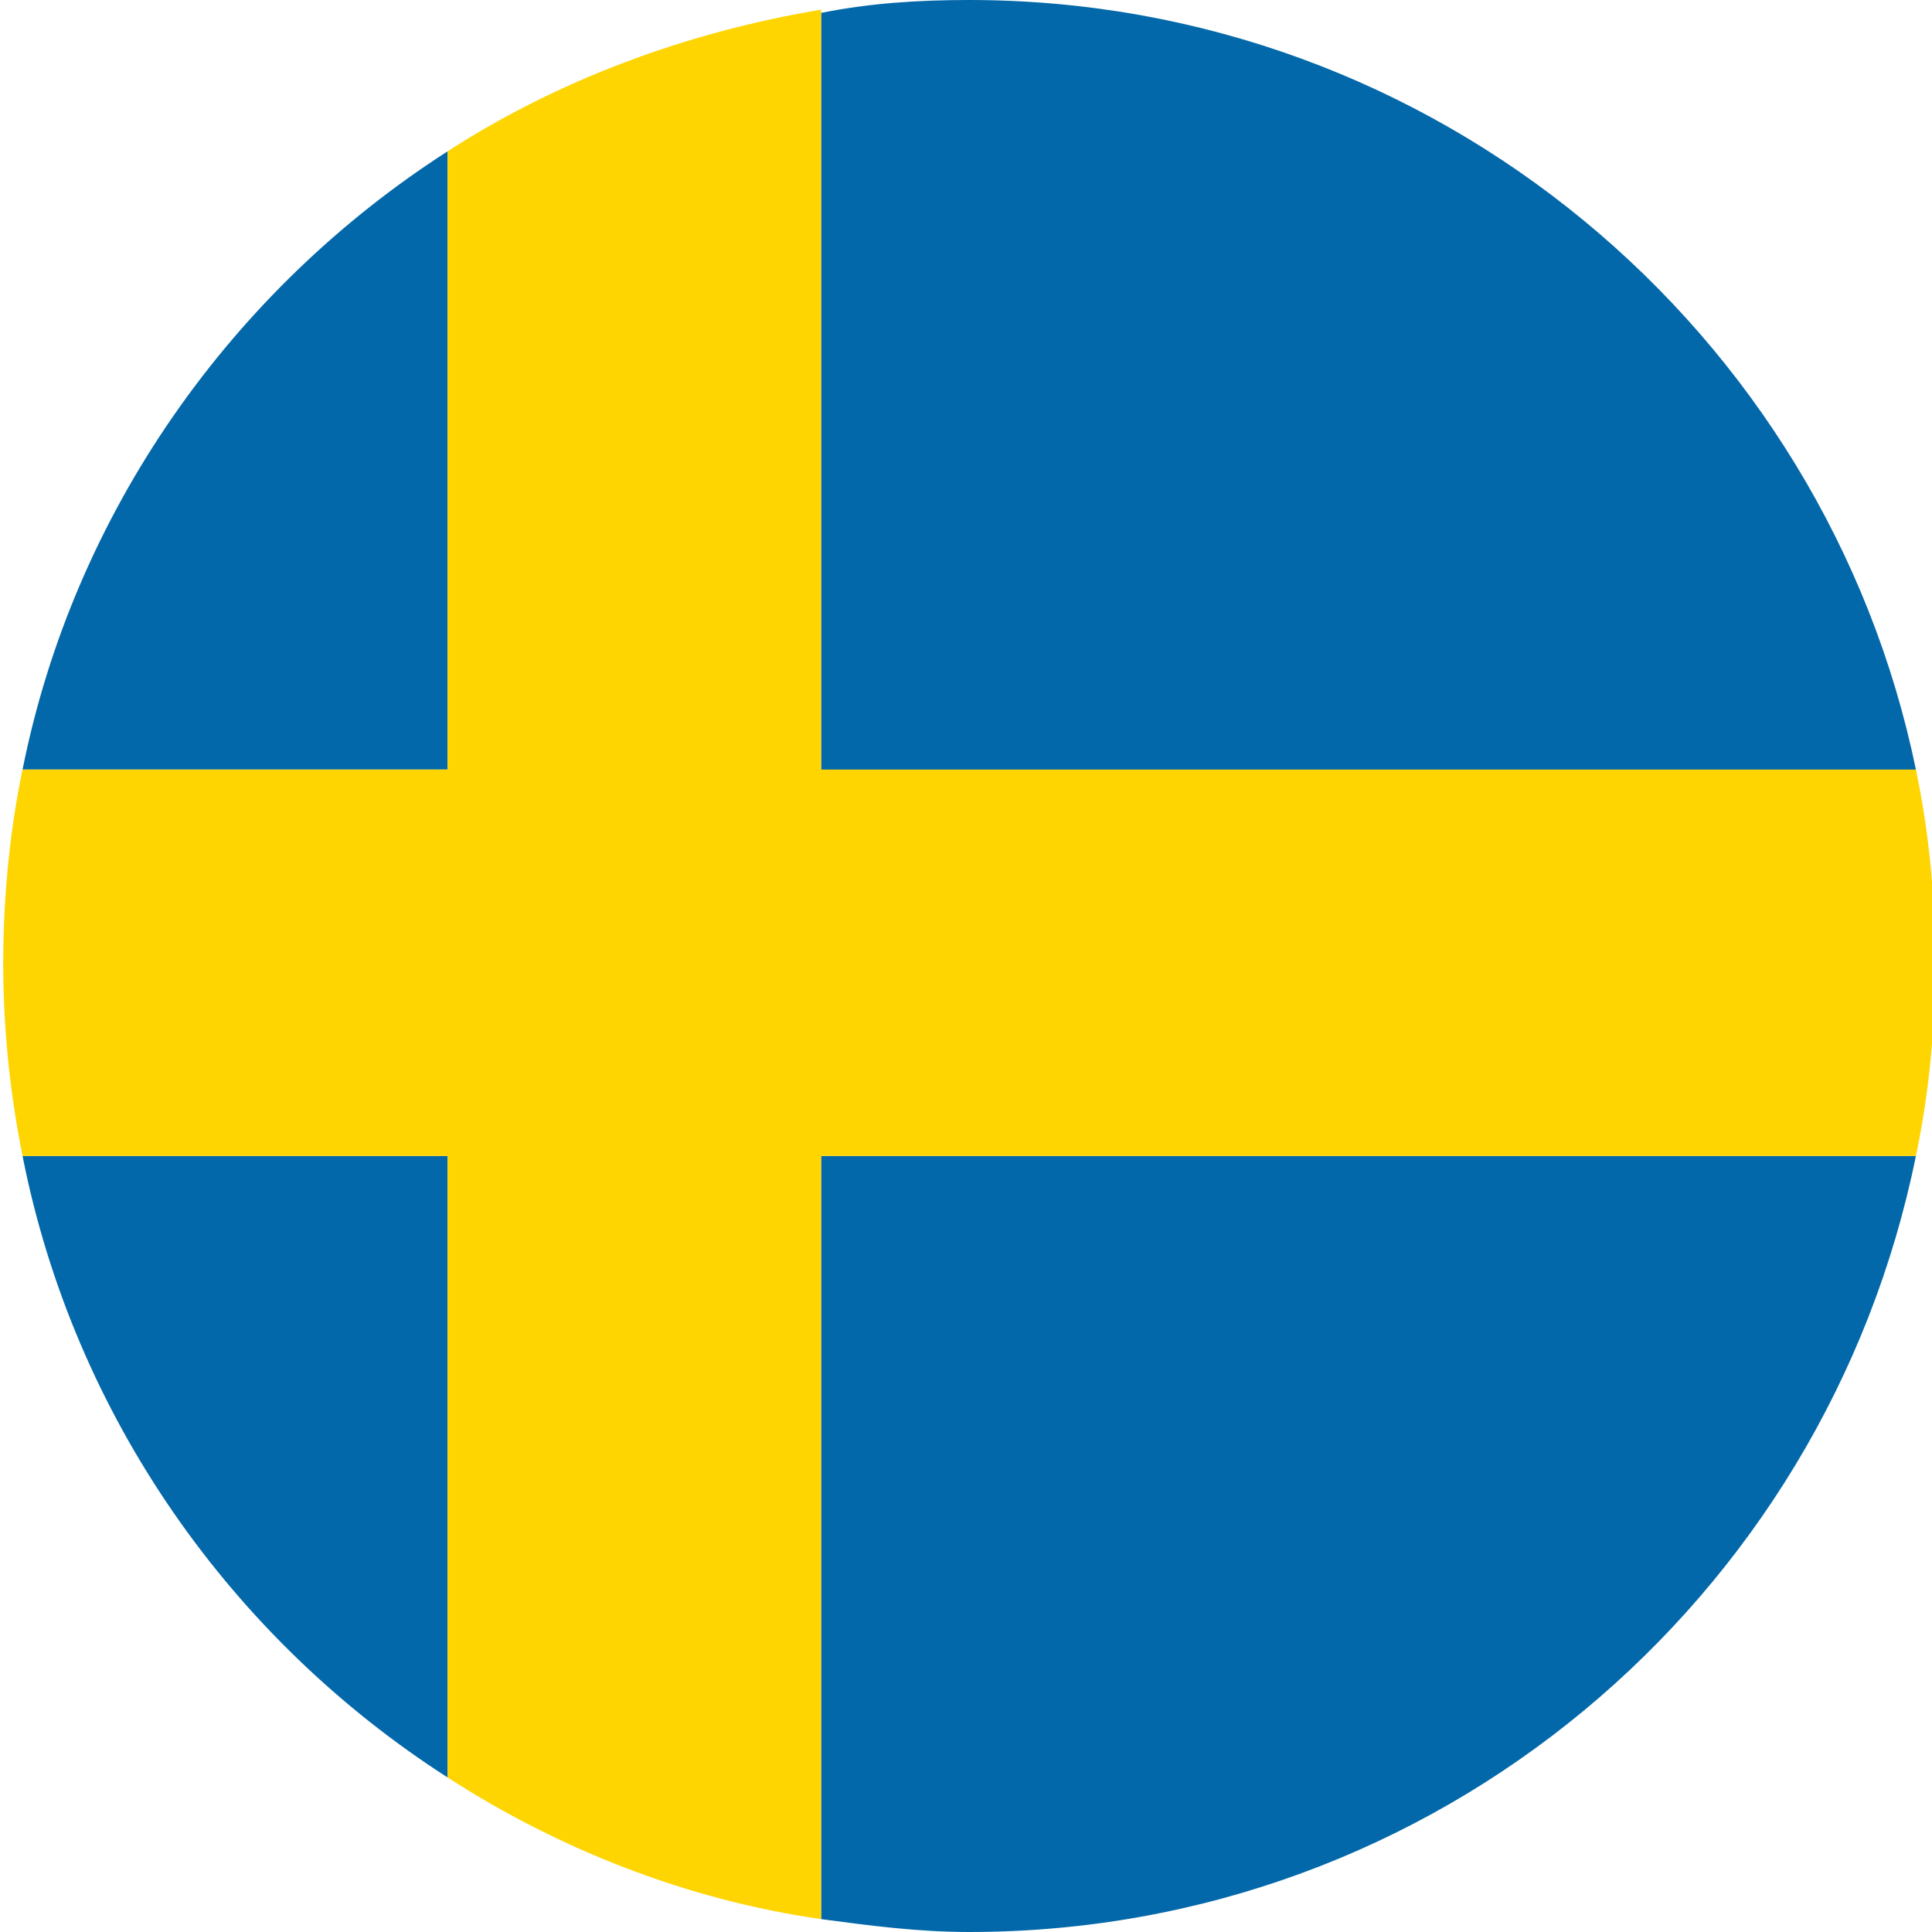
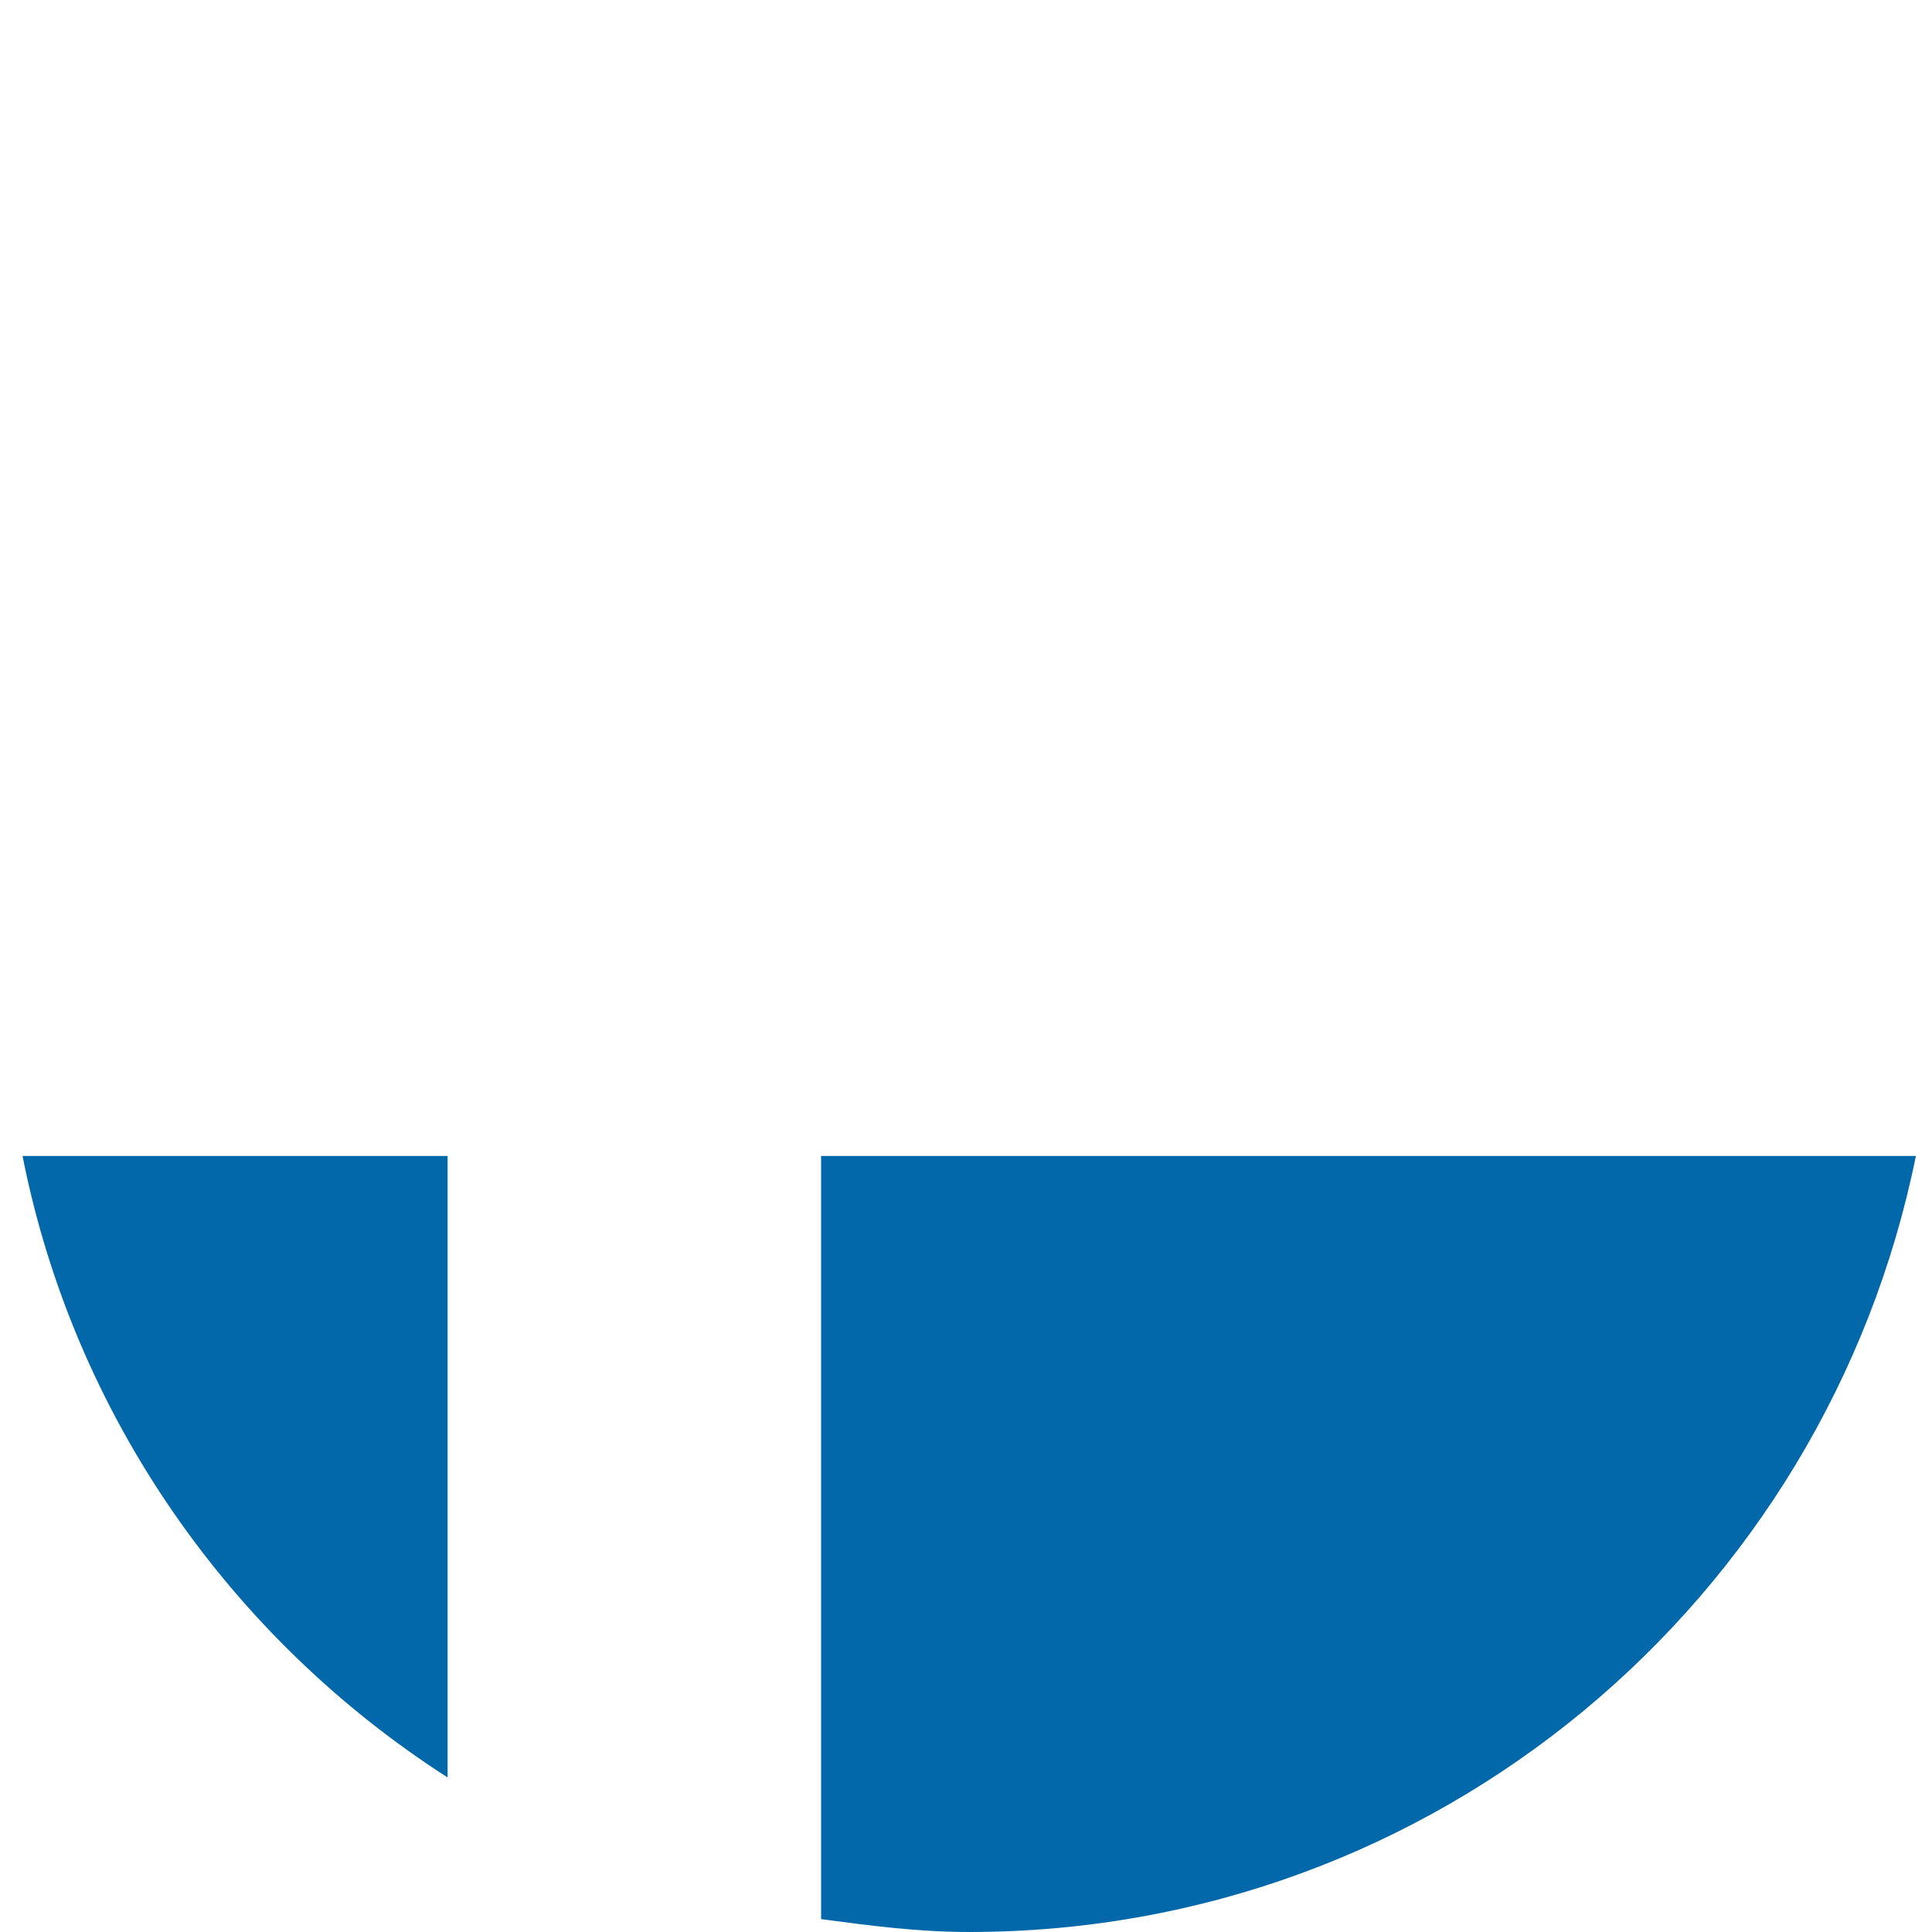
<svg xmlns="http://www.w3.org/2000/svg" id="Layer_1" x="0px" y="0px" viewBox="0 0 60 60" style="enable-background:new 0 0 60 60;" xml:space="preserve">
  <style type="text/css">	.st0{fill:#0368AA;}	.st1{fill:#FED500;}</style>
  <g>
    <path class="st0" d="M59.5,35.9h-34v23.7c1.5,0.2,3,0.4,4.6,0.4C44.6,60,56.7,49.7,59.5,35.9z" />
    <path class="st0" d="M0.7,35.9c1.6,8.1,6.5,15,13.2,19.3V35.9H0.7z" />
-     <path class="st0" d="M13.9,4.7C7.2,9,2.3,15.9,0.7,23.9h13.2V4.7z" />
-     <path class="st0" d="M59.5,23.9C56.7,10.3,44.6,0,30.1,0c-1.6,0-3.1,0.1-4.6,0.4v23.6H59.5z" />
-     <path class="st1" d="M59.5,35.9c0.4-1.9,0.6-3.9,0.6-6c0-2.1-0.2-4.1-0.6-6h-34V0.3C21.3,1,17.3,2.5,13.9,4.7v19.2H0.7  c-0.4,1.9-0.6,4-0.6,6c0,2,0.2,4,0.6,6h13.2v19.3c3.4,2.2,7.4,3.8,11.6,4.4V35.9H59.5z" />
  </g>
</svg>